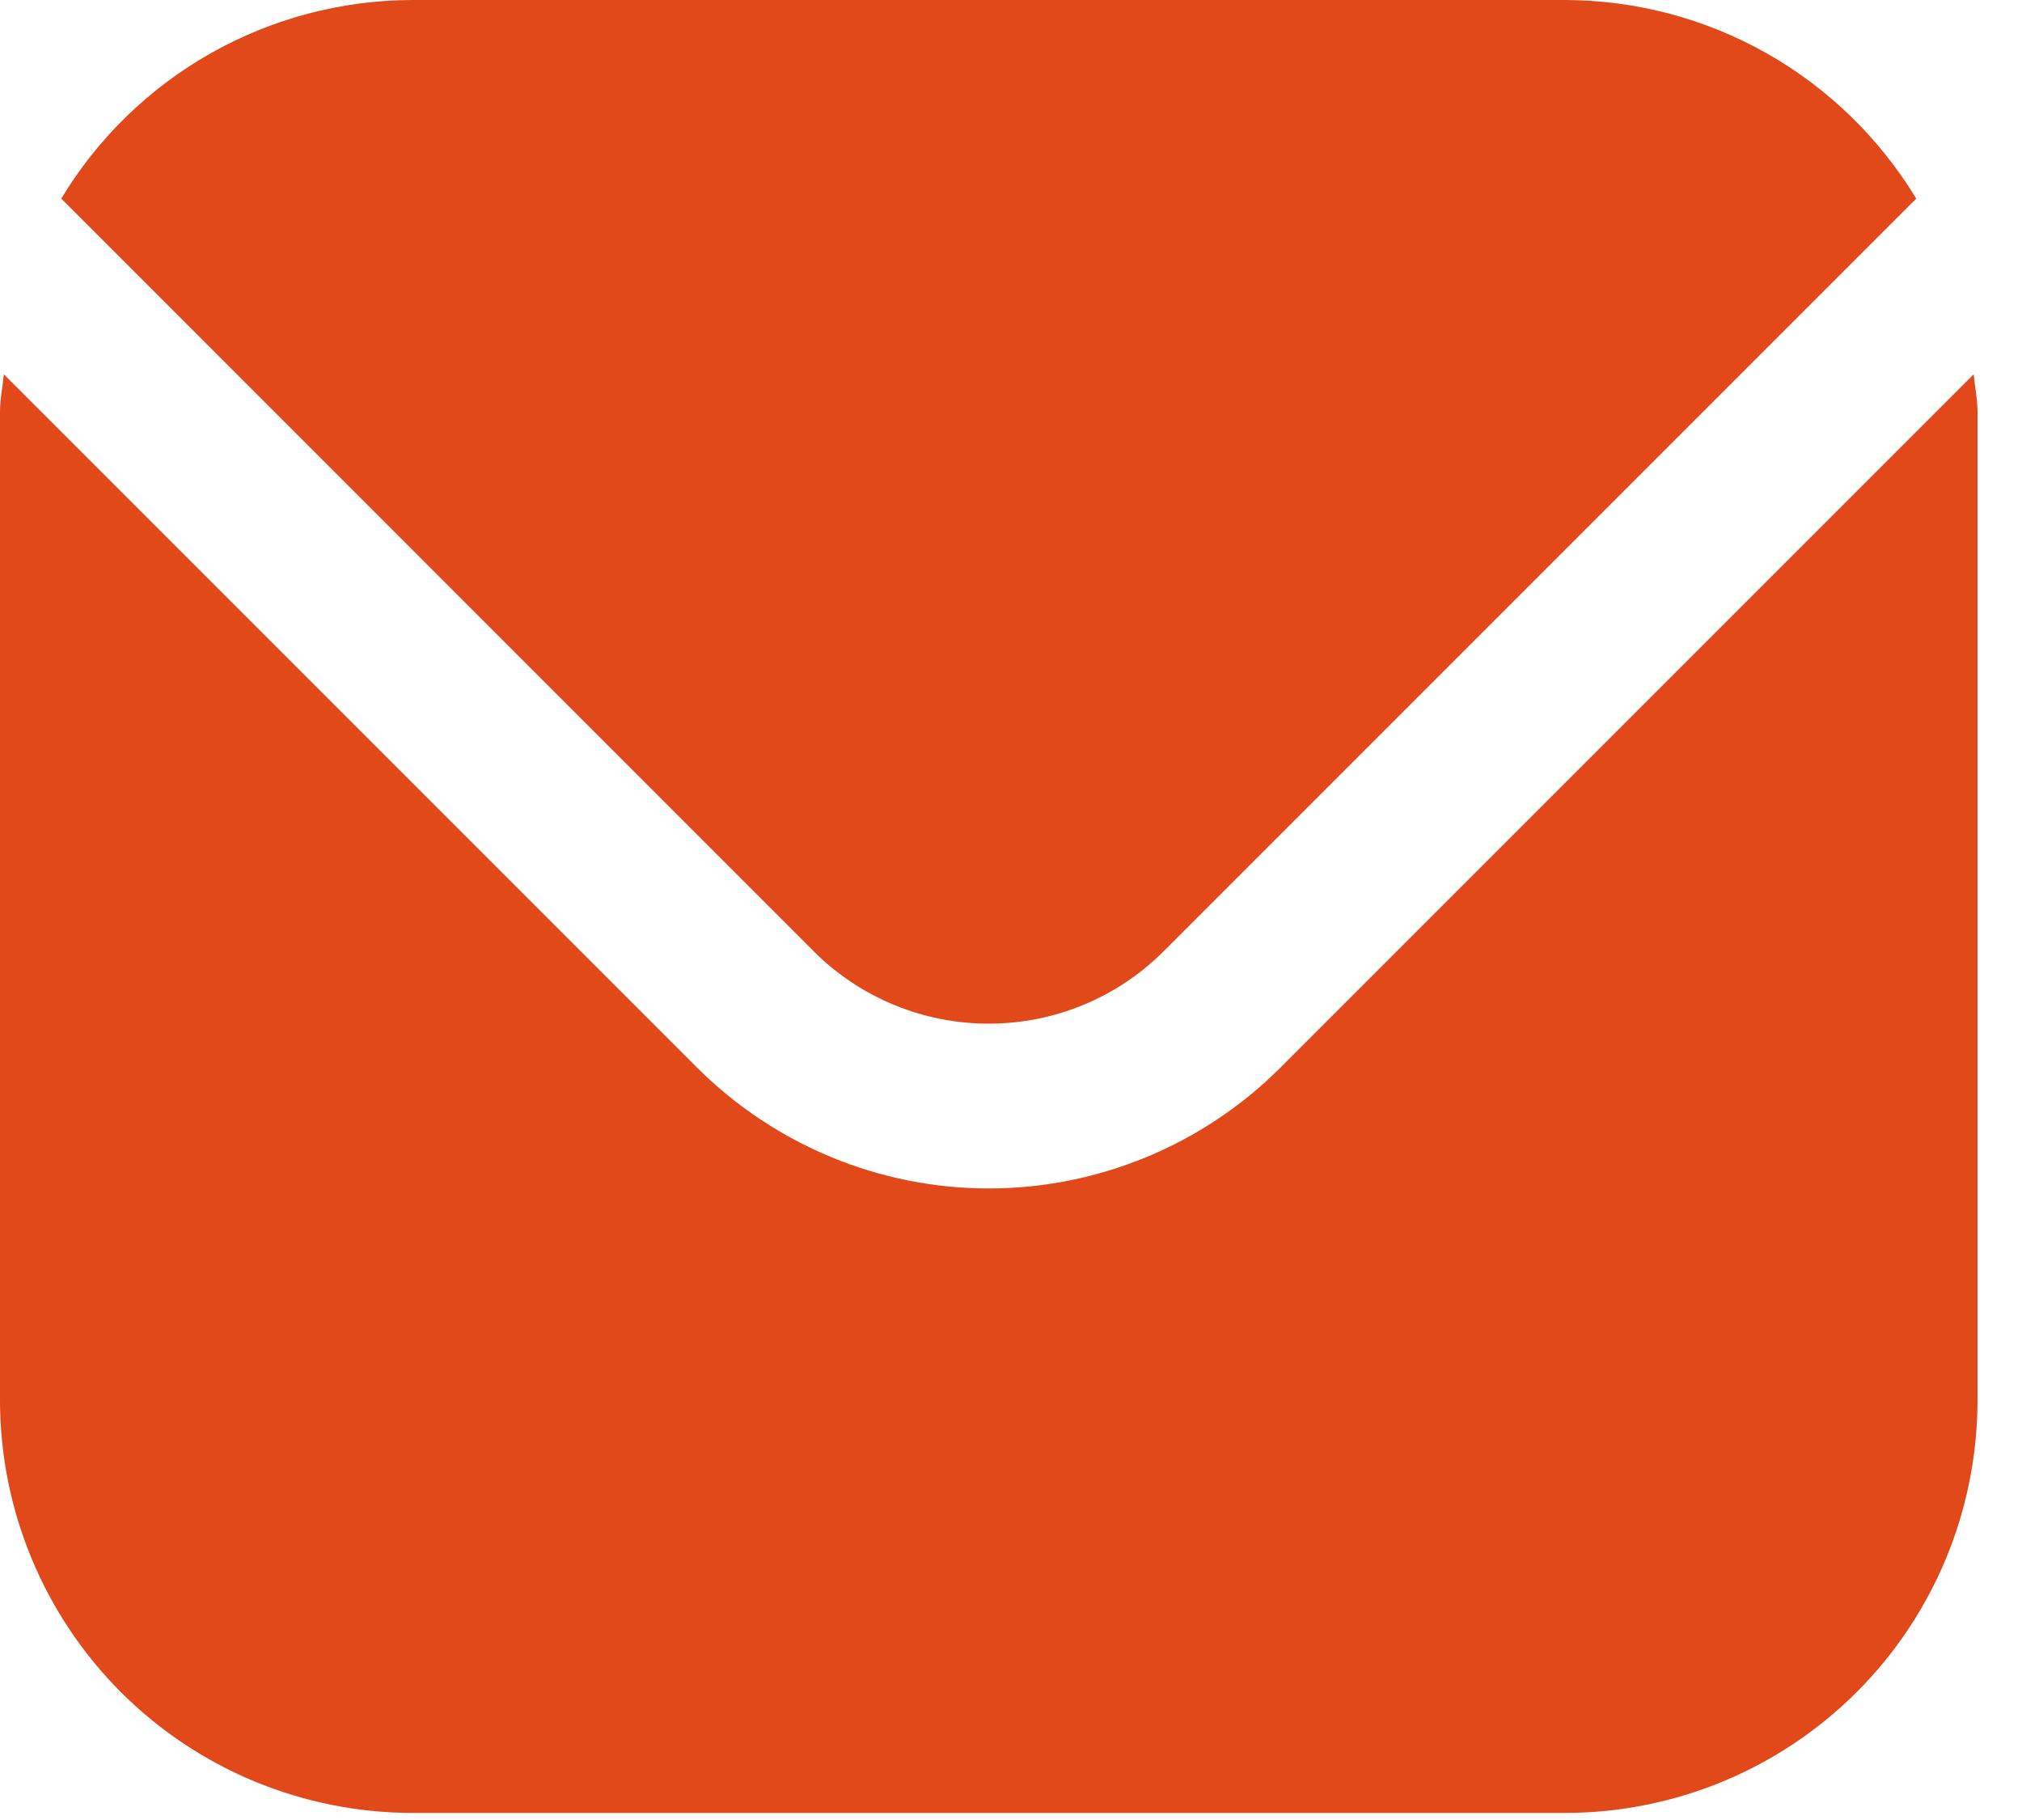
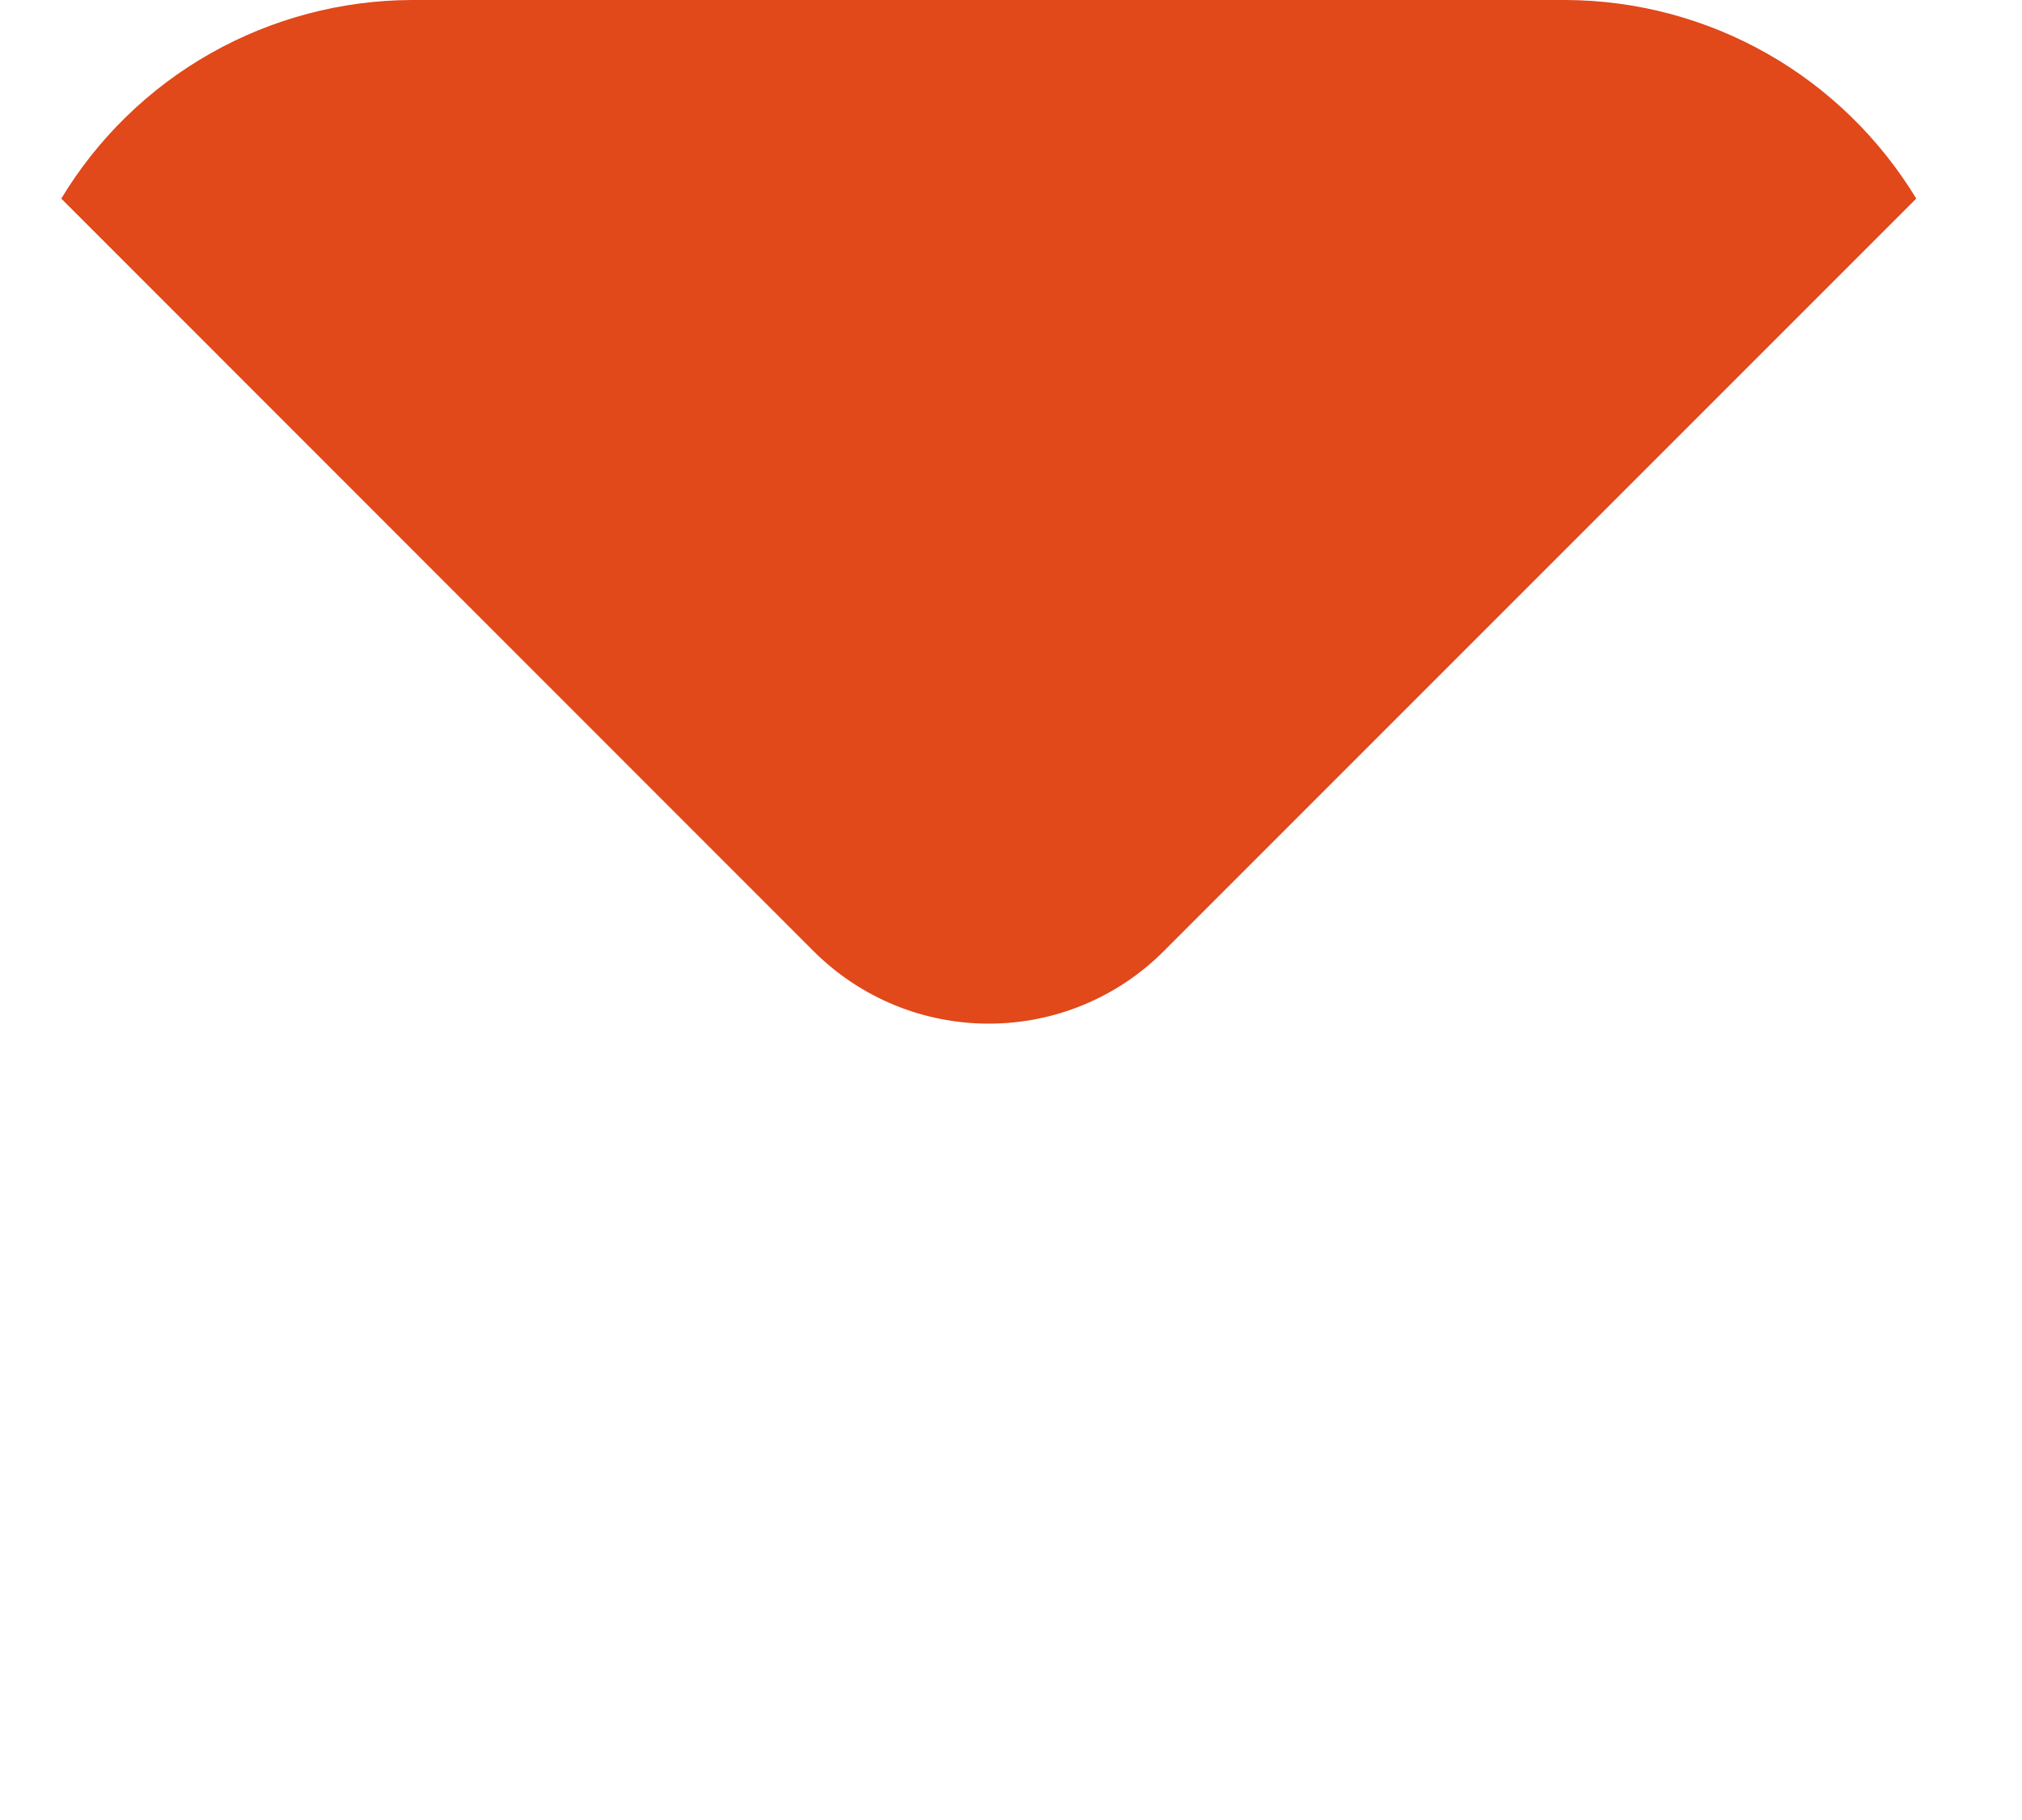
<svg xmlns="http://www.w3.org/2000/svg" width="10" height="9" viewBox="0 0 10 9" fill="none">
-   <path d="M9.761 1.851L6.331 5.281C5.949 5.662 5.43 5.877 4.89 5.877C4.35 5.877 3.832 5.662 3.449 5.281L0.019 1.851C0.013 1.915 0 1.973 0 2.037V6.927C0.001 7.467 0.216 7.985 0.597 8.367C0.979 8.749 1.497 8.964 2.038 8.965H7.743C8.283 8.964 8.801 8.749 9.183 8.367C9.565 7.985 9.779 7.467 9.78 6.927V2.037C9.78 1.973 9.767 1.915 9.761 1.851Z" fill="#E1481A" />
  <path d="M5.754 4.705L9.477 0.982C9.296 0.684 9.042 0.436 8.738 0.264C8.434 0.092 8.091 0.001 7.742 0H2.037C1.688 0.001 1.345 0.092 1.041 0.264C0.737 0.436 0.483 0.684 0.303 0.982L4.025 4.705C4.255 4.934 4.565 5.062 4.89 5.062C5.214 5.062 5.525 4.934 5.754 4.705Z" fill="#E1481A" />
</svg>